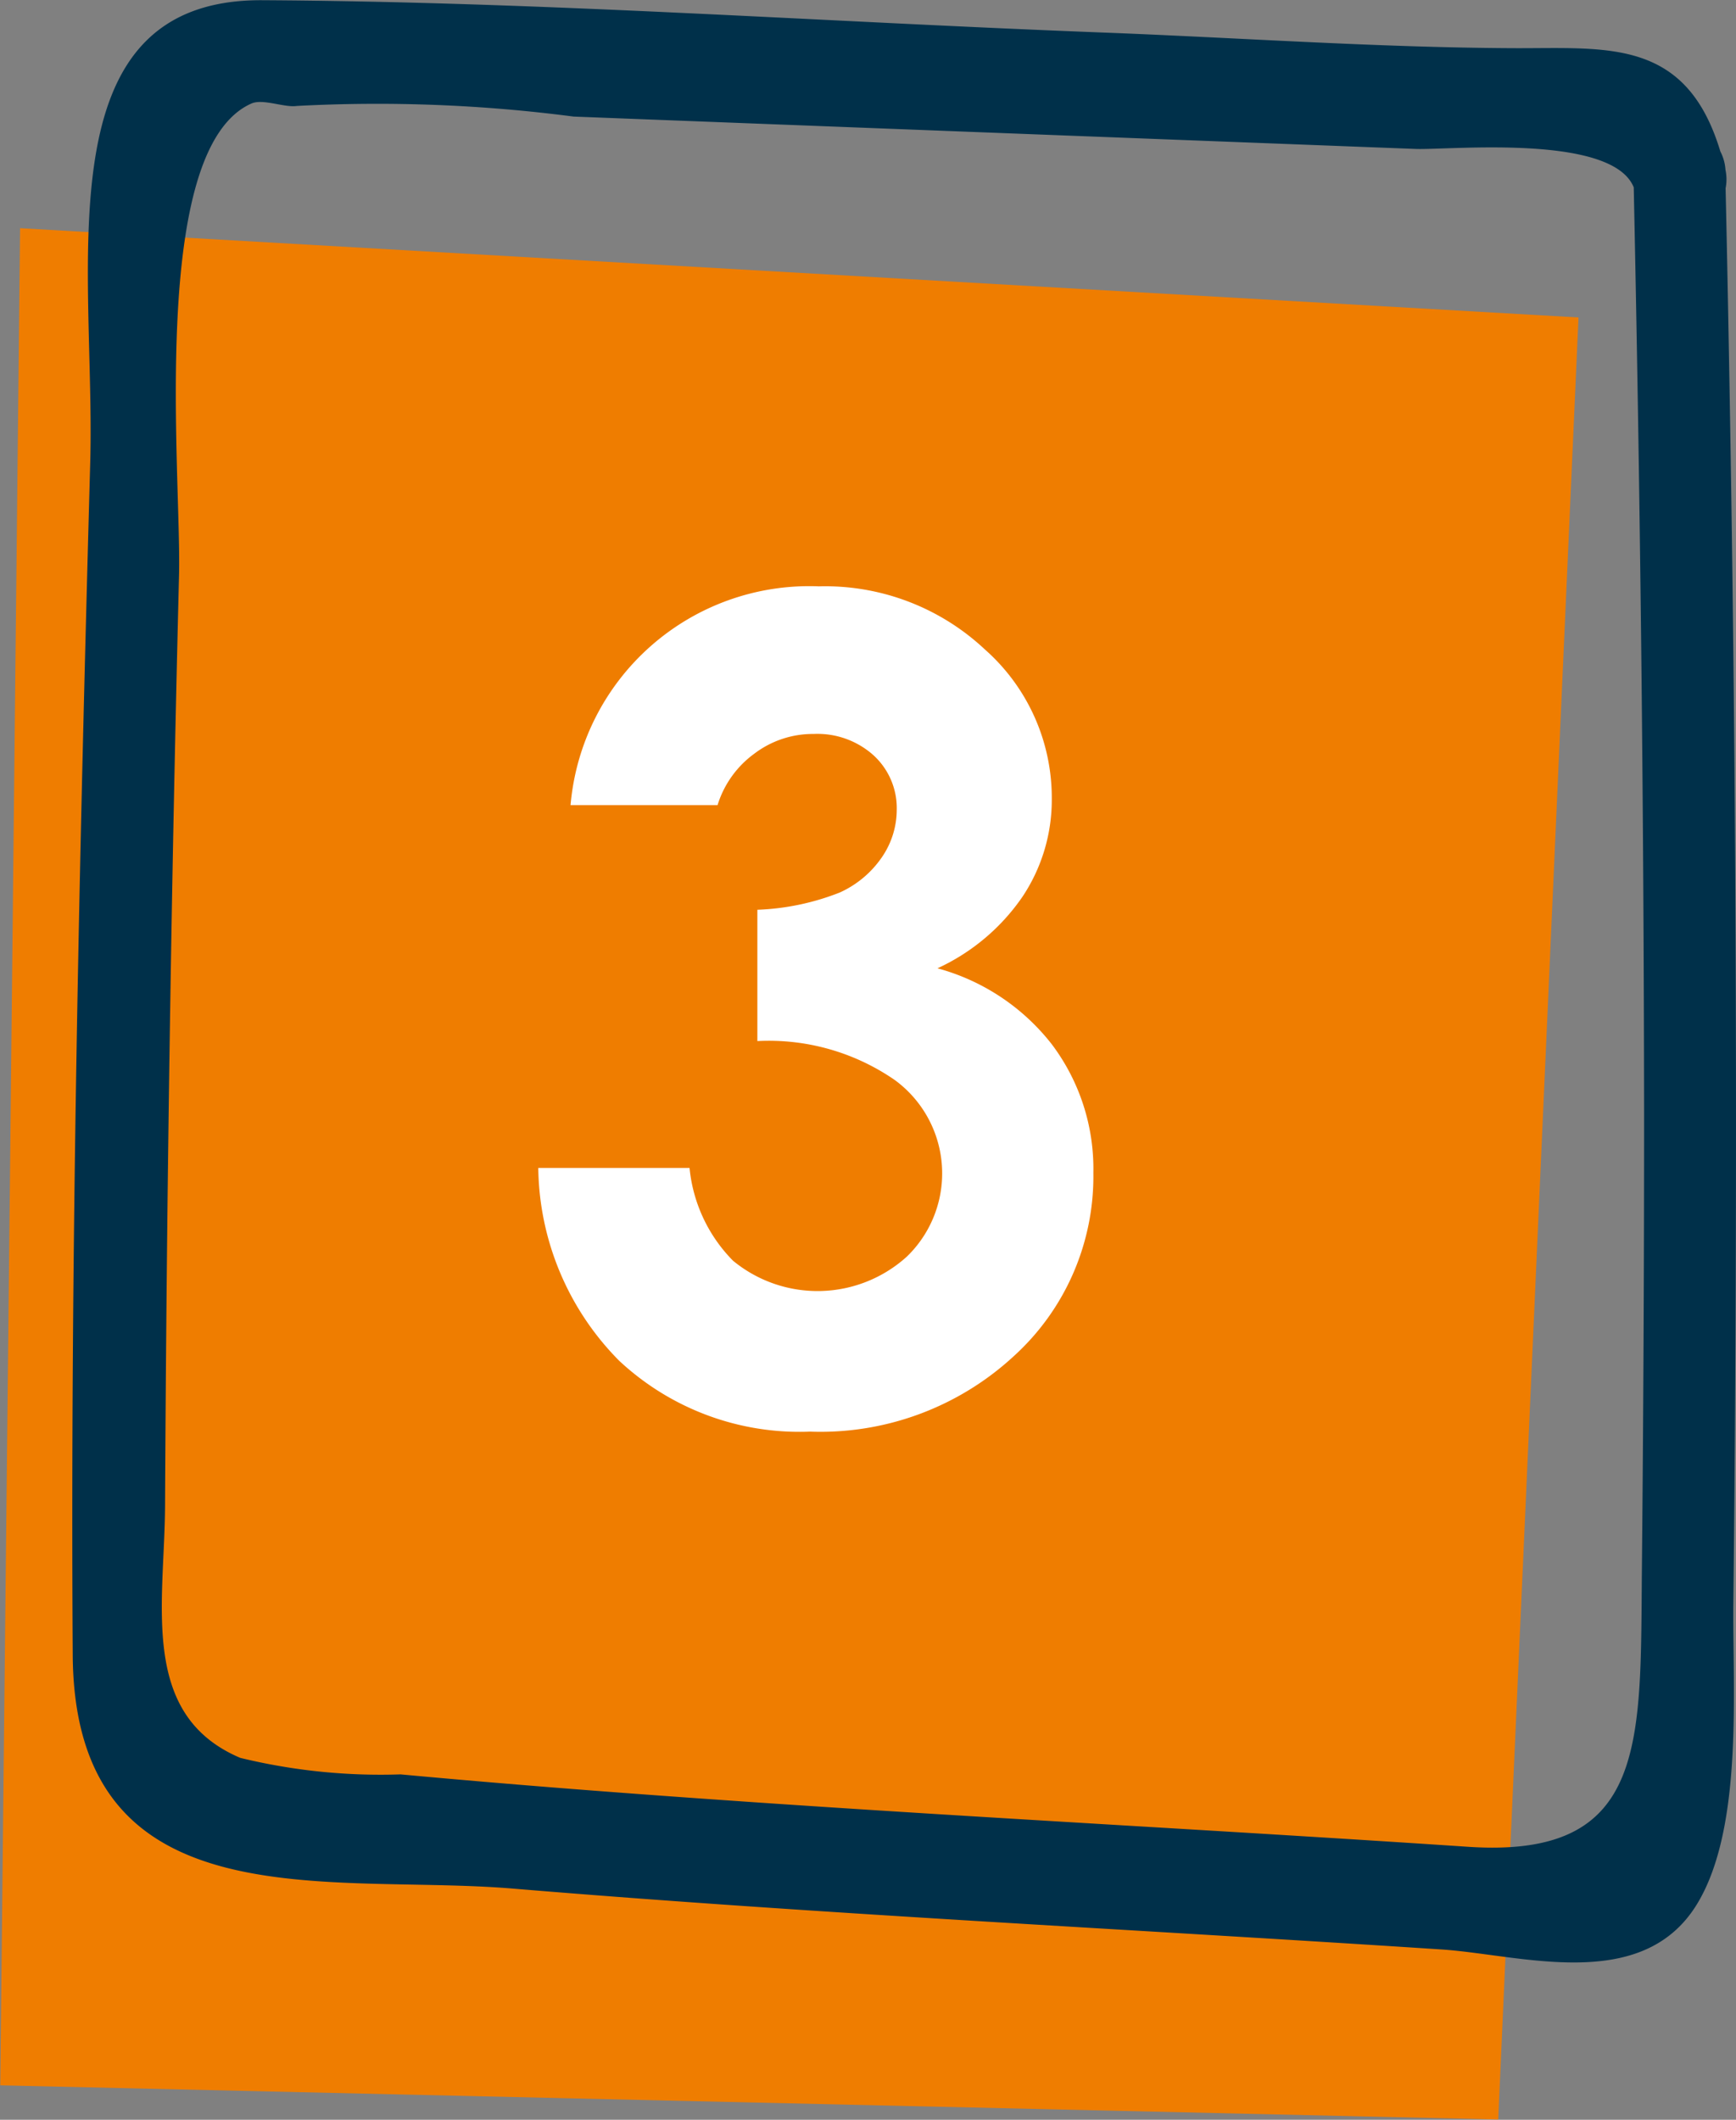
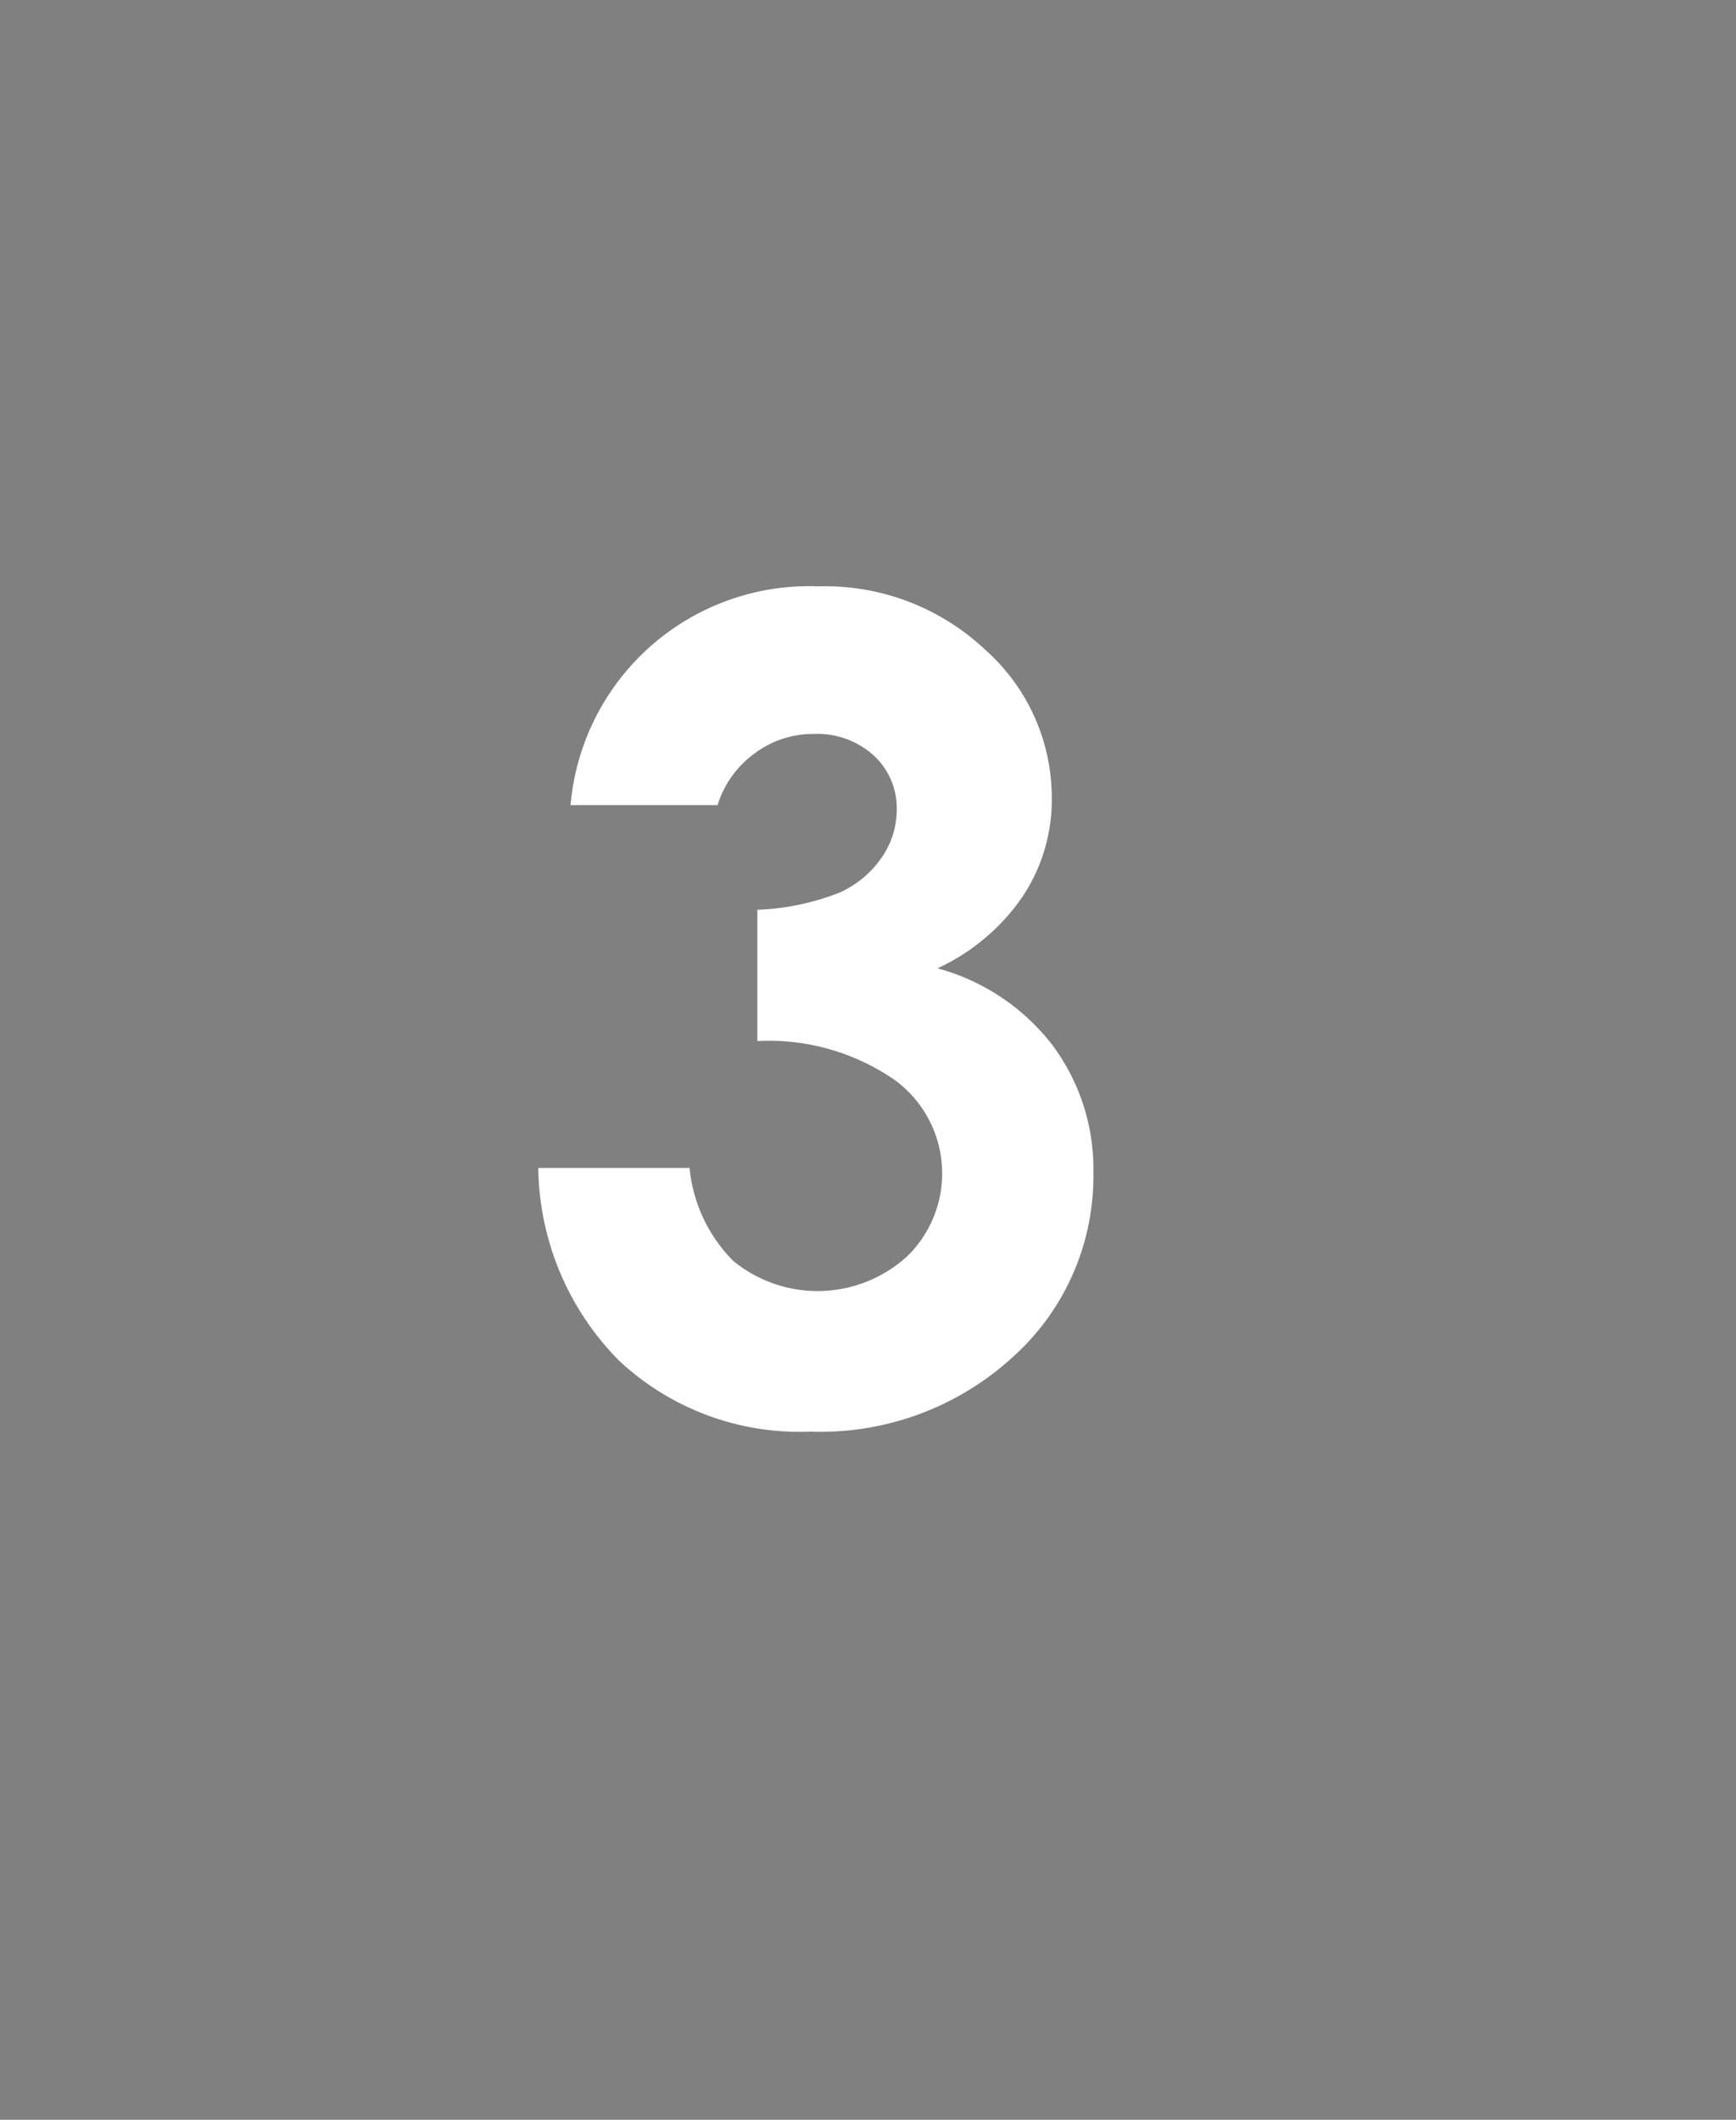
<svg xmlns="http://www.w3.org/2000/svg" width="24.801" height="30.274" viewBox="0 0 24.801 30.274">
  <rect x="0" y="0" width="24.801" height="30.274" fill="#808080" stroke="none" />
  <g id="plus-3" transform="translate(-285.649 -405.766)">
-     <path id="Tracciato_1410" data-name="Tracciato 1410" d="M285.936,409.025,308.2,410.3l-1.147,25.736-21.4-.488Z" fill="#EF7D00" />
-     <path id="Tracciato_1411" data-name="Tracciato 1411" d="M310.274,408.1c-.464-1.82-1.641-1.638-3.022-1.646-1.962-.01-3.93-.151-5.891-.225-3.983-.153-7.981-.438-11.966-.46-3.162-.017-2.381,3.814-2.457,6.6-.156,5.671-.286,11.356-.25,17.031.024,3.858,3.666,3.119,6.286,3.338,4.416.367,8.842.579,13.262.869,1.132.073,2.869.637,3.655-.644.67-1.092.508-3.088.521-4.294q.114-10.188-.114-20.373a.659.659,0,1,0-1.312,0q.144,6.7.151,13.4,0,3.216-.031,6.433c-.026,2.509.107,4.186-2.487,4.012-3.441-.23-6.885-.408-10.326-.645-1.642-.113-3.282-.237-4.921-.389a8.458,8.458,0,0,1-2.291-.236c-1.447-.614-1.081-2.2-1.074-3.6q.033-6.654.2-13.3c.035-1.408-.44-6.079,1.035-6.727.164-.072.472.062.648.035a21.694,21.694,0,0,1,3.955.152l5.847.225,6.179.237c.487.019,2.922-.235,3.137.607a.664.664,0,0,0,1.283-.345c0-.018-.011-.037-.018-.055" fill="#00304a" />
    <g id="_2" data-name=" 2" style="isolation: isolate">
      <g id="Raggruppa_7635" data-name="Raggruppa 7635" style="isolation: isolate">
        <path id="Tracciato_1731" data-name="Tracciato 1731" d="M295.9,417.265h-2.1a3.423,3.423,0,0,1,3.547-3.125,3.335,3.335,0,0,1,2.371.9,2.826,2.826,0,0,1,.957,2.132,2.49,2.49,0,0,1-.418,1.4,2.986,2.986,0,0,1-1.215,1.023,3.1,3.1,0,0,1,1.637,1.09,2.954,2.954,0,0,1,.59,1.832,3.466,3.466,0,0,1-1.141,2.621,4.07,4.07,0,0,1-2.906,1.074,3.774,3.774,0,0,1-2.727-1.012,3.975,3.975,0,0,1-1.156-2.754H295.5a2.185,2.185,0,0,0,.621,1.325,1.9,1.9,0,0,0,2.484-.059,1.652,1.652,0,0,0-.175-2.523,3.167,3.167,0,0,0-1.961-.555v-1.875a3.554,3.554,0,0,0,1.176-.246,1.452,1.452,0,0,0,.6-.5,1.2,1.2,0,0,0,.215-.679,1.022,1.022,0,0,0-.328-.778,1.2,1.2,0,0,0-.86-.308,1.385,1.385,0,0,0-.851.285A1.429,1.429,0,0,0,295.9,417.265Z" fill="#fff" />
      </g>
    </g>
  </g>
</svg>